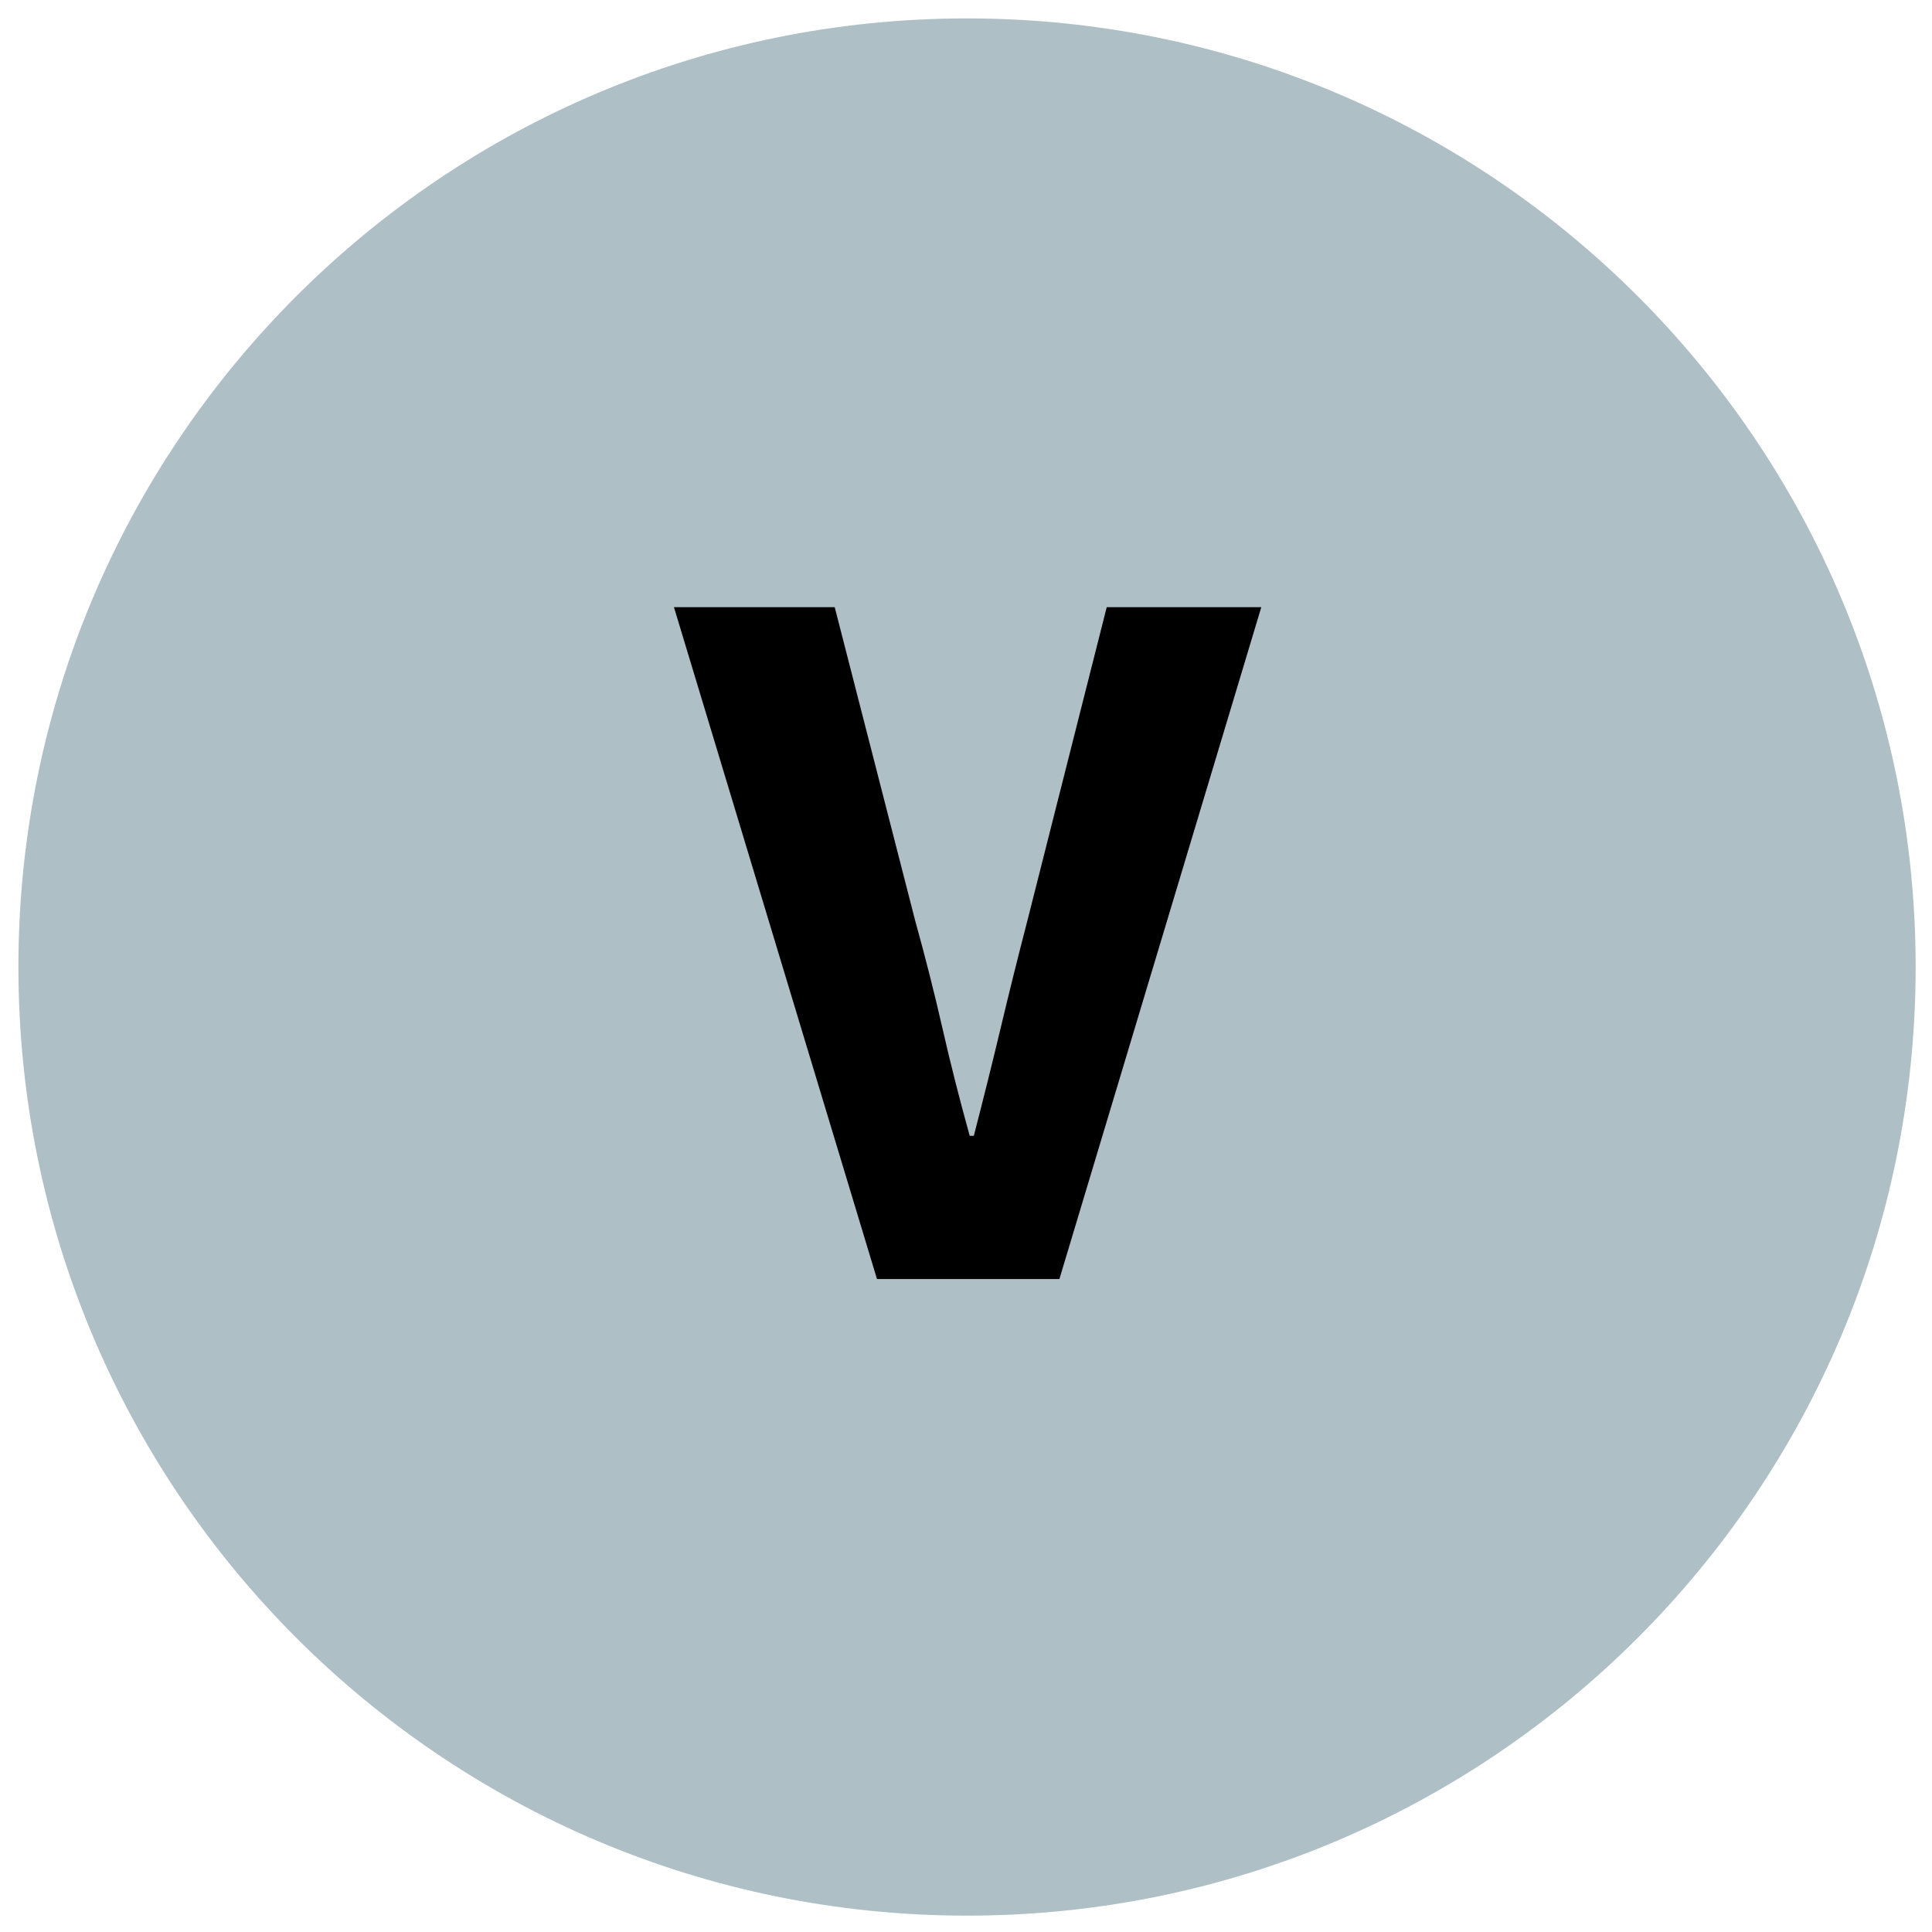
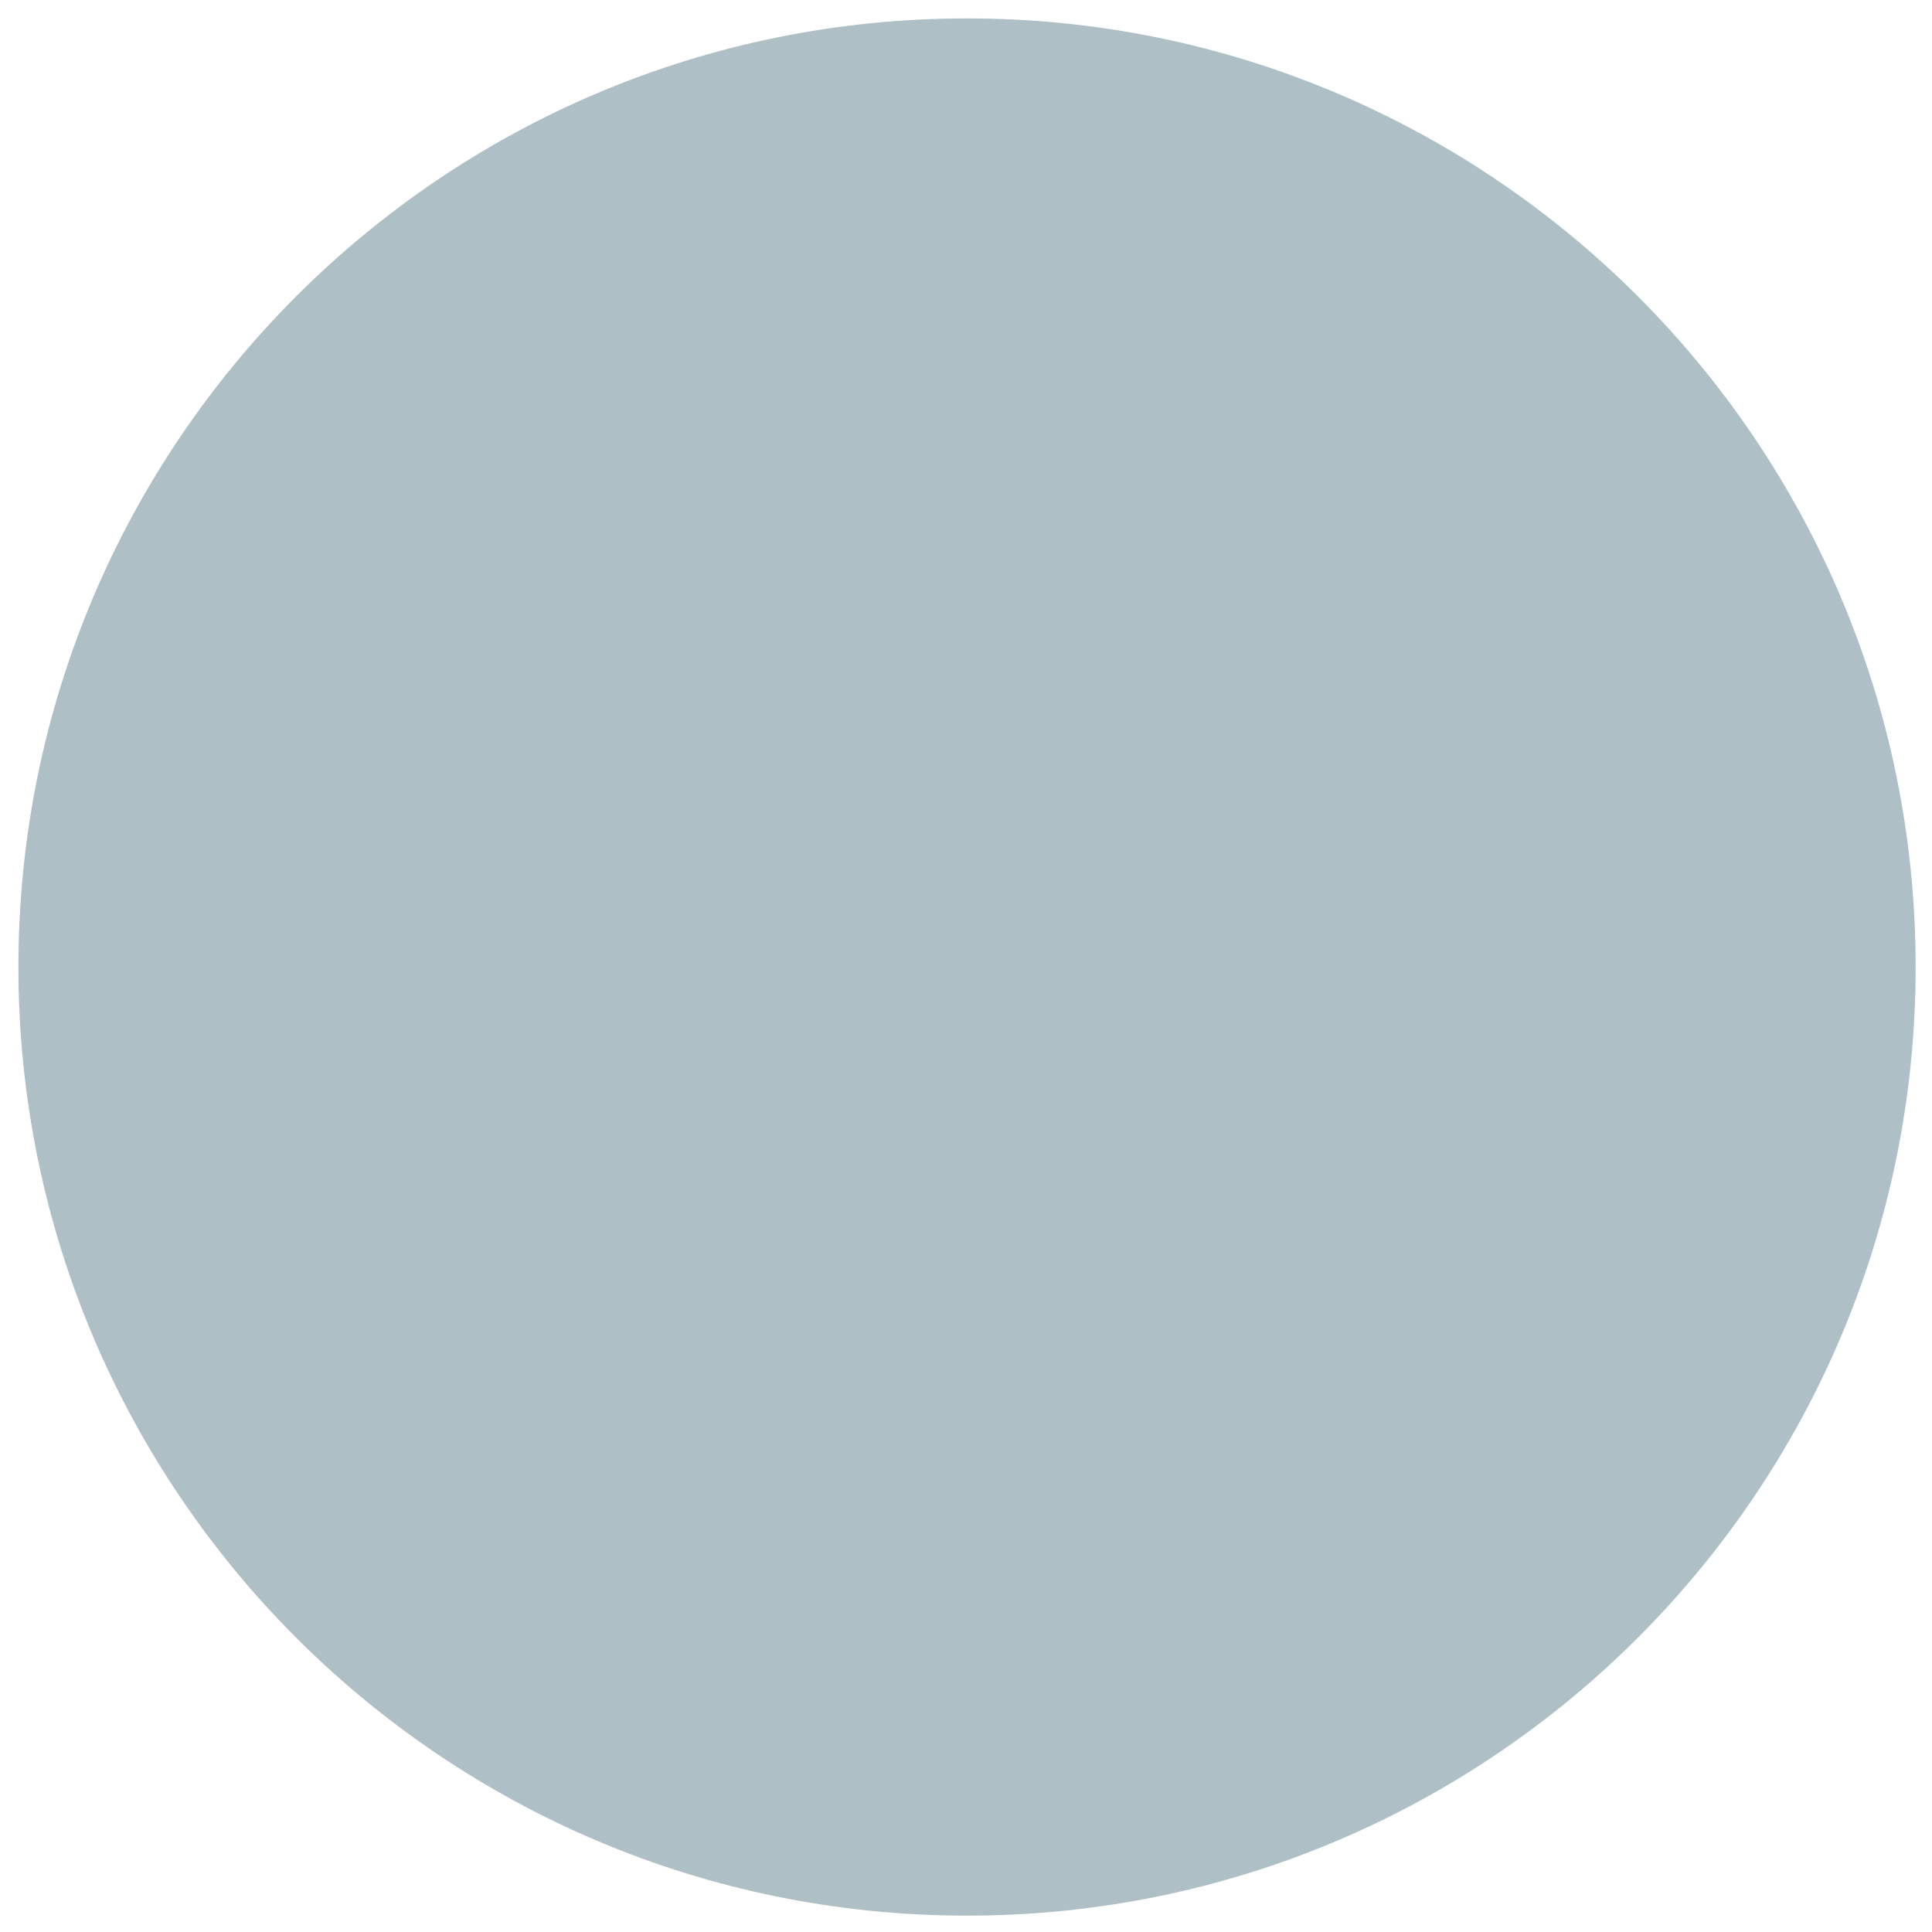
<svg xmlns="http://www.w3.org/2000/svg" xmlns:xlink="http://www.w3.org/1999/xlink" width="375pt" height="375pt" viewBox="0 0 375 375" version="1.2">
  <defs>
    <g>
      <symbol overflow="visible" id="glyph0-0">
-         <path style="stroke:none;" d="M 16 0 L 16 -132 L 122 -132 L 122 0 Z M 52.594 -18.203 L 85.406 -18.203 L 77.594 -33.594 L 69.406 -53.203 L 68.594 -53.203 L 60.406 -33.594 Z M 68.594 -82.797 L 69.406 -82.797 L 77.797 -101.797 L 84.203 -113.594 L 53.797 -113.594 L 60 -101.797 Z M 35.594 -31 L 54.594 -68 L 35.594 -105.203 Z M 102.203 -31 L 102.203 -105.203 L 83.406 -68 Z M 102.203 -31 " />
-       </symbol>
+         </symbol>
      <symbol overflow="visible" id="glyph0-1">
-         <path style="stroke:none;" d="M 38 0 L -1.406 -130.406 L 29.797 -130.406 L 45.406 -69.594 C 47.406 -62.395 49.172 -55.426 50.703 -48.688 C 52.234 -41.957 54 -34.992 56 -27.797 L 56.797 -27.797 C 58.66 -34.992 60.395 -41.957 62 -48.688 C 63.602 -55.426 65.336 -62.395 67.203 -69.594 L 82.594 -130.406 L 112.594 -130.406 L 73.406 0 Z M 38 0 " />
-       </symbol>
+         </symbol>
    </g>
    <clipPath id="clip1">
      <path d="M 3.574 3.574 L 371.824 3.574 L 371.824 371.824 L 3.574 371.824 Z M 3.574 3.574 " />
    </clipPath>
  </defs>
  <g id="surface1">
-     <rect x="0" y="0" width="375" height="375" style="fill:rgb(100%,100%,100%);fill-opacity:1;stroke:none;" />
-     <rect x="0" y="0" width="375" height="375" style="fill:rgb(100%,100%,100%);fill-opacity:1;stroke:none;" />
-     <rect x="0" y="0" width="375" height="375" style="fill:rgb(100%,100%,100%);fill-opacity:1;stroke:none;" />
    <g clip-path="url(#clip1)" clip-rule="nonzero">
      <path style=" stroke:none;fill-rule:nonzero;fill:rgb(68.239%,74.899%,77.649%);fill-opacity:1;" d="M 371.824 187.699 C 371.824 289.387 289.387 371.824 187.699 371.824 C 86.008 371.824 3.574 289.387 3.574 187.699 C 3.574 86.012 86.008 3.574 187.699 3.574 C 289.387 3.574 371.824 86.012 371.824 187.699 Z M 371.824 187.699 " />
    </g>
    <g style="fill:rgb(0%,0%,0%);fill-opacity:1;">
      <use xlink:href="#glyph0-1" x="132.221" y="248.26" />
    </g>
  </g>
</svg>